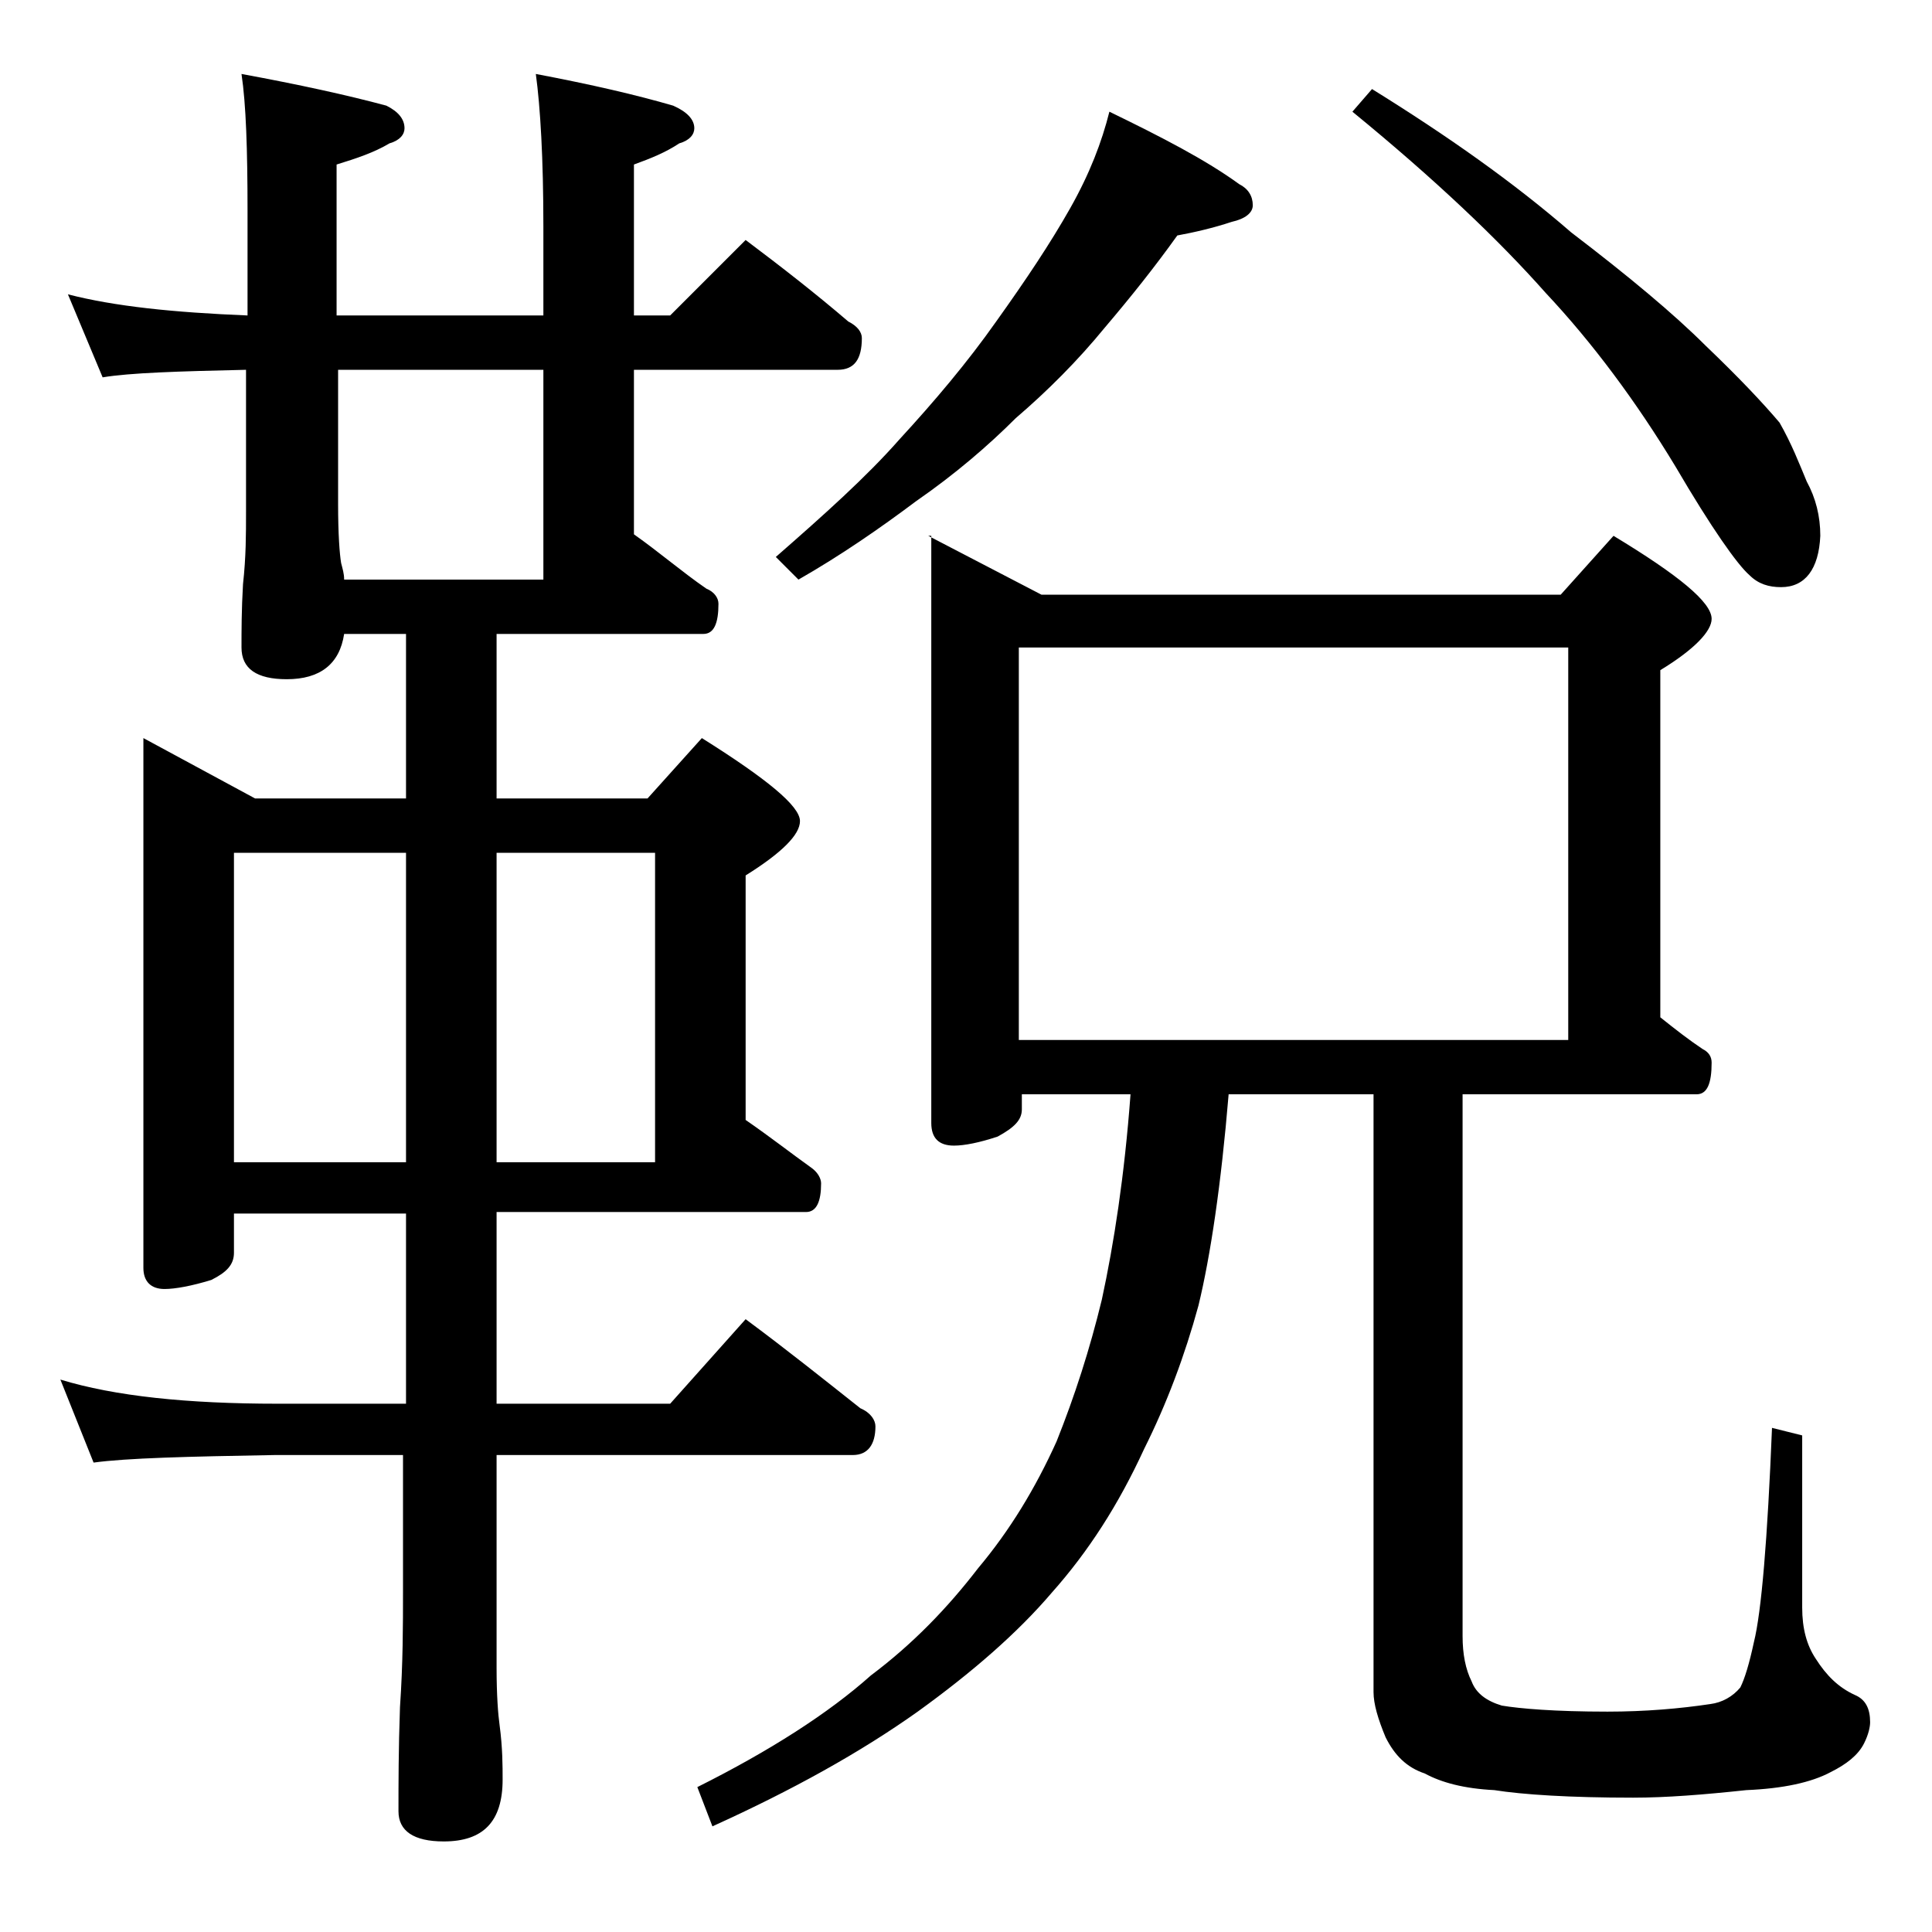
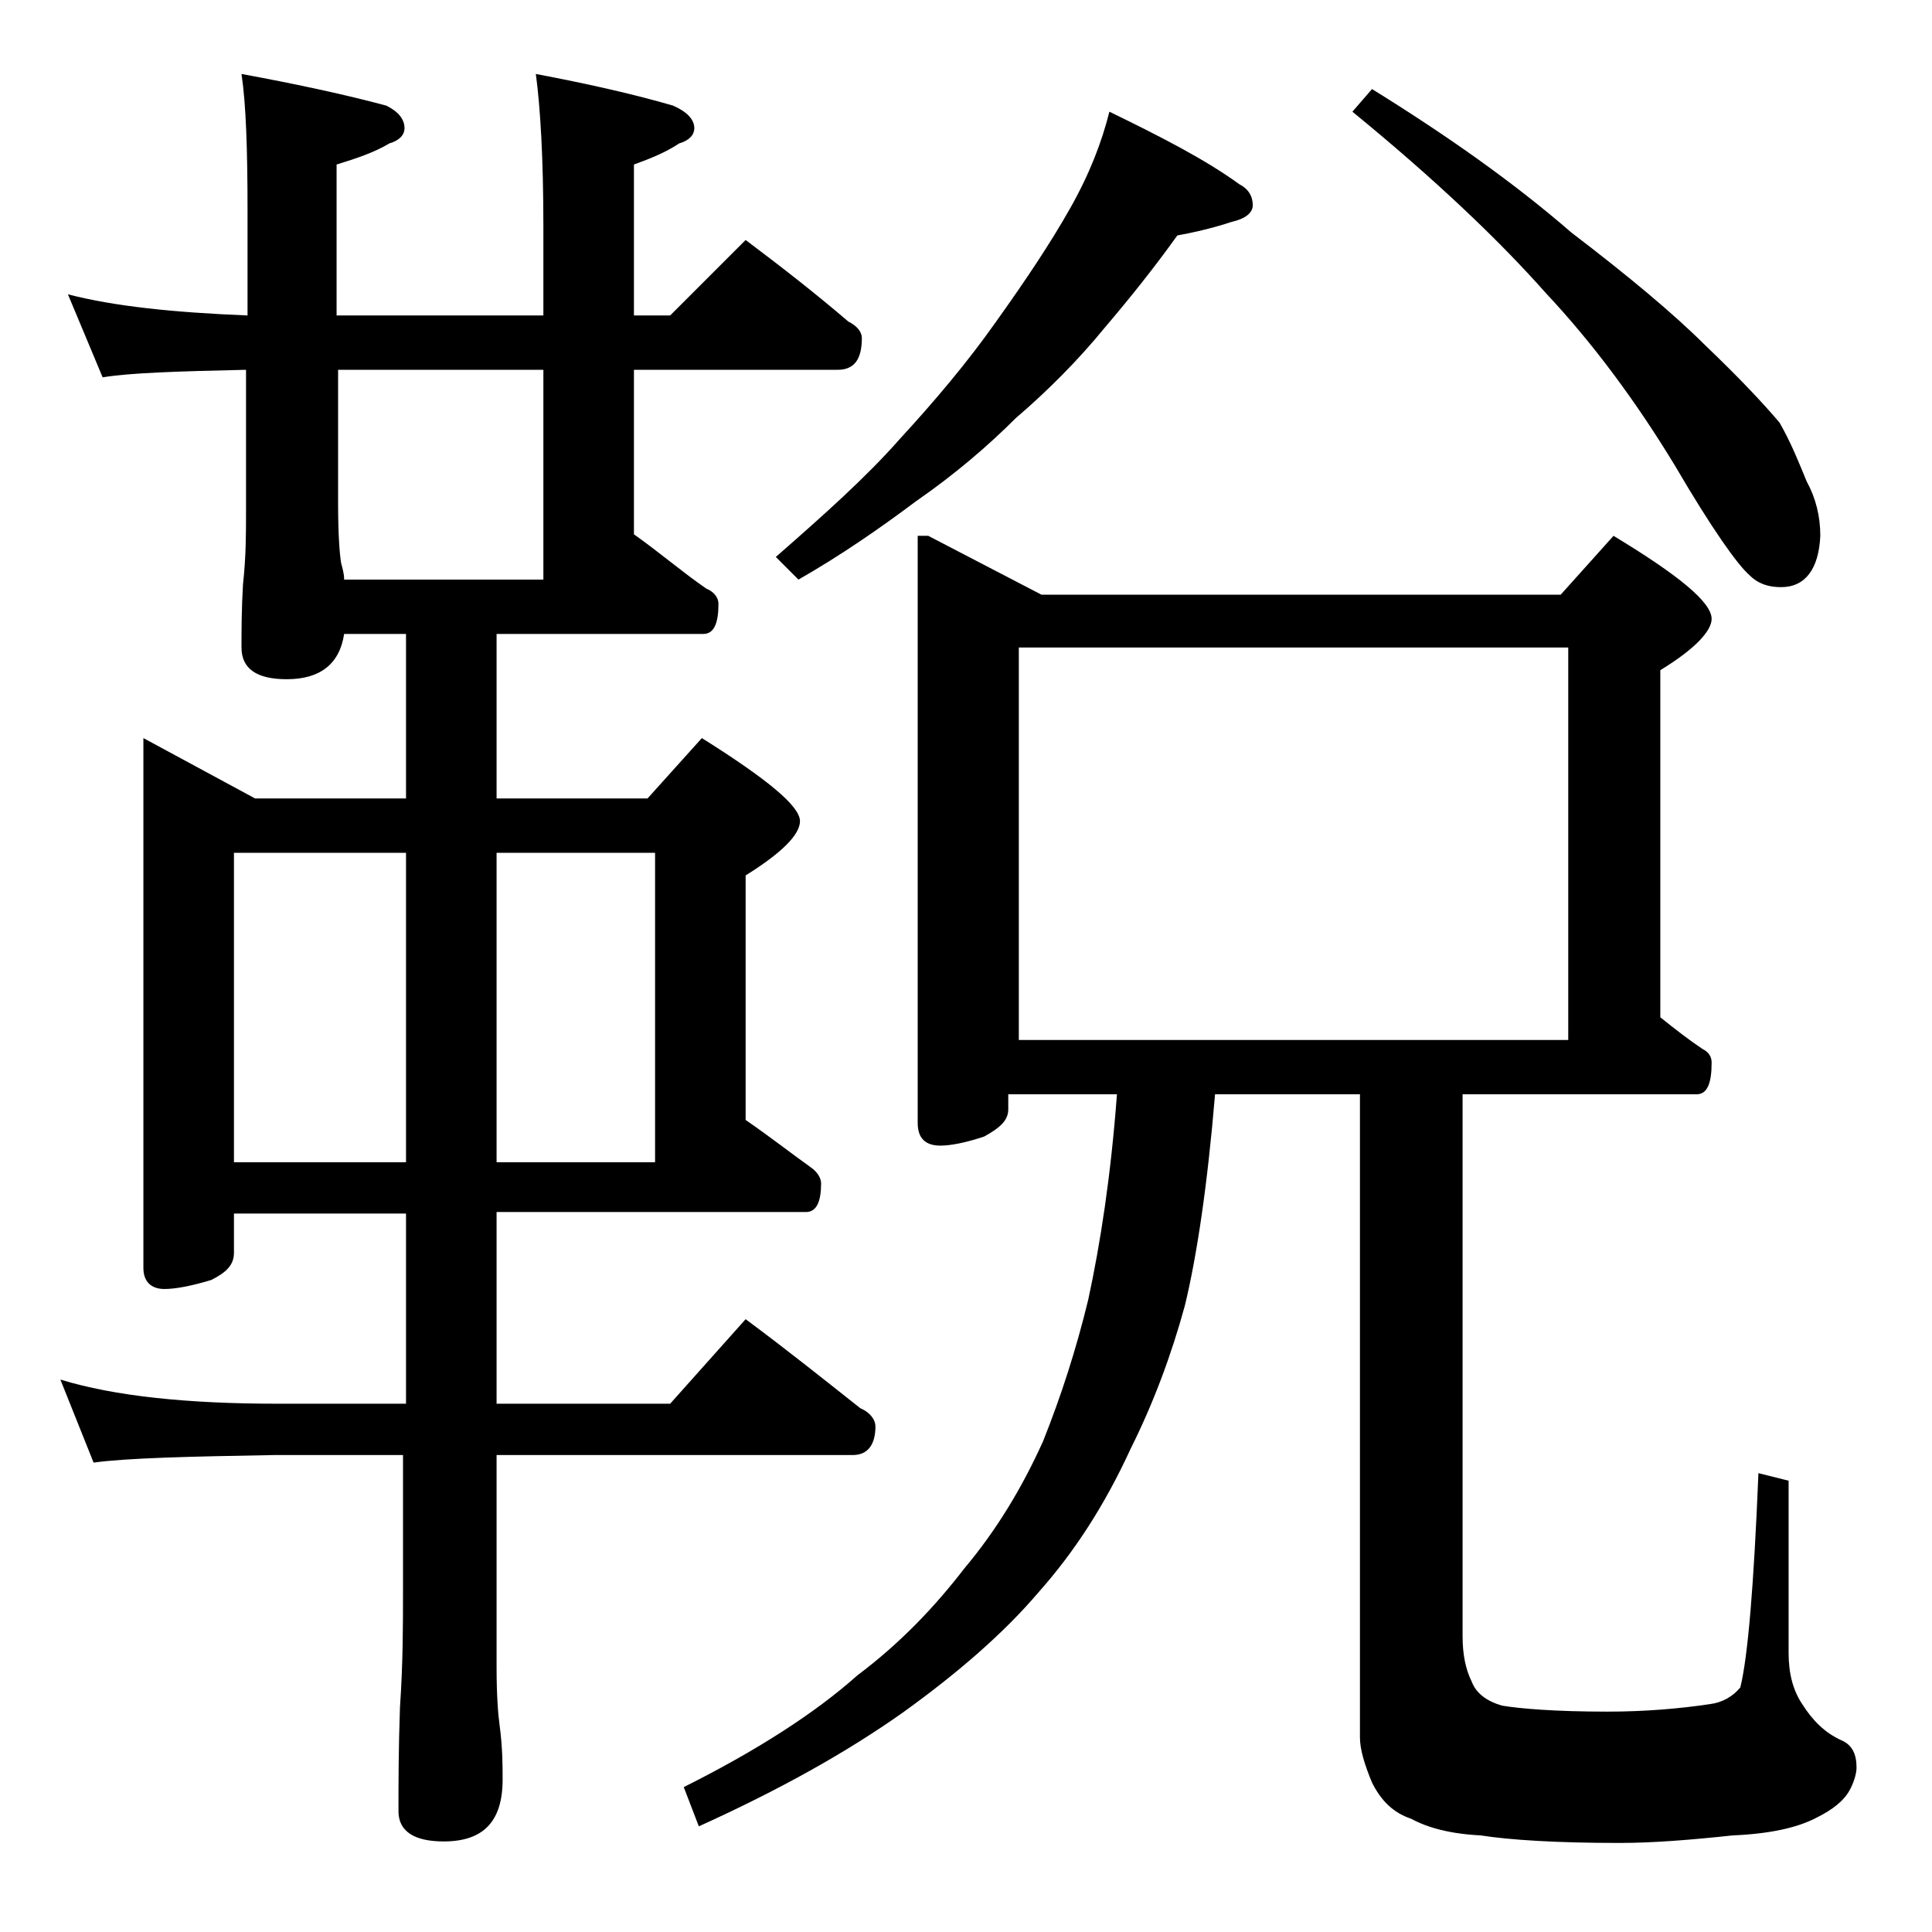
<svg xmlns="http://www.w3.org/2000/svg" version="1.1" id="Layer_1" x="0px" y="0px" viewBox="0 0 128 128" enable-background="new 0 0 128 128" xml:space="preserve">
-   <path d="M4.5,19.5c3.1,0.8,7,1.2,11.9,1.4V14c0-4.1-0.1-7.1-0.4-9.1c3.8,0.7,7,1.4,9.6,2.1c0.8,0.4,1.2,0.9,1.2,1.5  c0,0.4-0.3,0.8-1,1c-1,0.6-2.2,1-3.5,1.4v10H36V15c0-4.5-0.2-7.9-0.5-10.1c3.7,0.7,6.7,1.4,9.1,2.1C45.5,7.4,46,7.9,46,8.5  c0,0.4-0.3,0.8-1,1c-0.9,0.6-1.9,1-3,1.4v10h2.4l5-5c2.4,1.8,4.7,3.6,6.8,5.4c0.6,0.3,0.9,0.7,0.9,1.1c0,1.4-0.5,2.1-1.6,2.1H42  v10.9c1.7,1.2,3.2,2.5,4.8,3.6c0.5,0.2,0.8,0.6,0.8,1c0,1.3-0.3,2-1,2H32.9v10.9h10l3.6-4c4.3,2.7,6.5,4.5,6.5,5.5  c0,0.9-1.2,2.1-3.6,3.6v16.2c1.6,1.1,3,2.2,4.4,3.2c0.4,0.3,0.6,0.7,0.6,1c0,1.2-0.3,1.9-1,1.9H32.9V93h11.5l5-5.6  c2.7,2,5.2,4,7.6,5.9c0.7,0.3,1,0.8,1,1.2c0,1.2-0.5,1.9-1.5,1.9H32.9v14.1c0,1.8,0.1,3.1,0.2,3.8c0.2,1.5,0.2,2.7,0.2,3.6  c0,2.8-1.3,4.1-3.9,4.1c-2,0-3-0.7-3-2c0-1.8,0-4.1,0.1-6.9c0.2-2.9,0.2-5.5,0.2-7.6v-9.1h-8.5c-5.8,0.1-9.8,0.2-12,0.5L4,91.4  c3.6,1.1,8.4,1.6,14.4,1.6h8.5V80.4H15.5V83c0,0.8-0.5,1.3-1.5,1.8c-1.3,0.4-2.4,0.6-3.1,0.6c-0.9,0-1.4-0.5-1.4-1.4V48.9l7.4,4h10  V42h-4.1c-0.3,2-1.6,3-3.8,3c-2,0-3-0.7-3-2.1c0-1.1,0-2.5,0.1-4.2c0.2-1.8,0.2-3.3,0.2-4.8v-9.4c-4.5,0.1-7.7,0.2-9.5,0.5L4.5,19.5  z M15.5,77h11.4V56.5H15.5V77z M22.8,38.4H36V24.5H22.4v8.9c0,2,0.1,3.3,0.2,3.9C22.7,37.7,22.8,38,22.8,38.4z M32.9,56.5V77h10.5  V56.5H32.9z M61.5,35.5l7.5,3.9h34.4l3.5-3.9c4.3,2.6,6.5,4.4,6.5,5.5c0,0.8-1.1,2-3.4,3.4v23c1,0.8,1.9,1.5,2.8,2.1  c0.4,0.2,0.6,0.5,0.6,0.9c0,1.4-0.3,2.1-1,2.1H96.9v35.9c0,1.2,0.2,2.2,0.6,3c0.3,0.8,1,1.3,2,1.6c1.2,0.2,3.5,0.4,7,0.4  c2.5,0,4.8-0.2,6.8-0.5c0.8-0.1,1.5-0.5,2-1.1c0.3-0.6,0.6-1.6,0.9-3c0.5-2,0.9-6.8,1.2-14.2l2,0.5v11.4c0,1.4,0.3,2.5,0.9,3.4  c0.7,1.1,1.5,1.9,2.6,2.4c0.7,0.3,1,0.9,1,1.8c0,0.3-0.1,0.8-0.4,1.4c-0.4,0.8-1.2,1.4-2.2,1.9c-1.3,0.7-3.2,1.1-5.6,1.2  c-2.8,0.3-5.3,0.5-7.5,0.5c-4.2,0-7.3-0.2-9.2-0.5c-2-0.1-3.5-0.5-4.6-1.1c-1.2-0.4-2-1.2-2.6-2.4c-0.5-1.2-0.8-2.2-0.8-3V72.5h-9.6  c-0.5,6-1.2,10.7-2,14c-0.9,3.3-2.1,6.5-3.6,9.5c-1.7,3.7-3.7,6.8-6.1,9.5c-2.3,2.7-5.3,5.3-8.9,7.9c-3.8,2.7-8.3,5.2-13.6,7.6  l-1-2.6c4.8-2.4,8.7-4.9,11.5-7.4c2.8-2.1,5.1-4.5,7.1-7.1c2.1-2.5,3.8-5.3,5.2-8.4c1.2-3,2.2-6.1,3-9.4c0.8-3.7,1.5-8.2,1.9-13.6  h-7.2v1c0,0.7-0.5,1.2-1.6,1.8c-1.2,0.4-2.2,0.6-2.9,0.6c-1,0-1.5-0.5-1.5-1.5V35.5z M73.5,7.4c3.5,1.7,6.4,3.2,8.6,4.8  c0.6,0.3,0.9,0.8,0.9,1.4c0,0.5-0.5,0.9-1.4,1.1c-1.2,0.4-2.5,0.7-3.6,0.9c-1.5,2.1-3.1,4.1-4.8,6.1c-1.8,2.2-3.8,4.2-5.9,6  c-1.8,1.8-4,3.7-6.6,5.5c-2.4,1.8-5,3.6-7.8,5.2l-1.5-1.5c3.2-2.8,6-5.3,8.2-7.8c2.3-2.5,4.5-5.1,6.4-7.8c2-2.8,3.6-5.2,4.9-7.5  C72.2,11.5,73,9.4,73.5,7.4z M67.5,68.9h36.4v-26H67.5V68.9z M90.9,5.9c5,3.1,9.4,6.2,13.2,9.5c3.8,2.9,6.8,5.4,8.9,7.5  c2.2,2.1,3.8,3.8,4.9,5.1c0.8,1.4,1.3,2.7,1.8,3.9c0.6,1.1,0.9,2.3,0.9,3.6c-0.1,2.2-1,3.4-2.6,3.4c-0.8,0-1.5-0.2-2.1-0.8  c-0.8-0.7-2.5-3.1-4.9-7.2c-2.6-4.3-5.5-8.2-8.6-11.5c-3.1-3.5-7.3-7.5-12.8-12L90.9,5.9z" />
+   <path d="M4.5,19.5c3.1,0.8,7,1.2,11.9,1.4V14c0-4.1-0.1-7.1-0.4-9.1c3.8,0.7,7,1.4,9.6,2.1c0.8,0.4,1.2,0.9,1.2,1.5  c0,0.4-0.3,0.8-1,1c-1,0.6-2.2,1-3.5,1.4v10H36V15c0-4.5-0.2-7.9-0.5-10.1c3.7,0.7,6.7,1.4,9.1,2.1C45.5,7.4,46,7.9,46,8.5  c0,0.4-0.3,0.8-1,1c-0.9,0.6-1.9,1-3,1.4v10h2.4l5-5c2.4,1.8,4.7,3.6,6.8,5.4c0.6,0.3,0.9,0.7,0.9,1.1c0,1.4-0.5,2.1-1.6,2.1H42  v10.9c1.7,1.2,3.2,2.5,4.8,3.6c0.5,0.2,0.8,0.6,0.8,1c0,1.3-0.3,2-1,2H32.9v10.9h10l3.6-4c4.3,2.7,6.5,4.5,6.5,5.5  c0,0.9-1.2,2.1-3.6,3.6v16.2c1.6,1.1,3,2.2,4.4,3.2c0.4,0.3,0.6,0.7,0.6,1c0,1.2-0.3,1.9-1,1.9H32.9V93h11.5l5-5.6  c2.7,2,5.2,4,7.6,5.9c0.7,0.3,1,0.8,1,1.2c0,1.2-0.5,1.9-1.5,1.9H32.9v14.1c0,1.8,0.1,3.1,0.2,3.8c0.2,1.5,0.2,2.7,0.2,3.6  c0,2.8-1.3,4.1-3.9,4.1c-2,0-3-0.7-3-2c0-1.8,0-4.1,0.1-6.9c0.2-2.9,0.2-5.5,0.2-7.6v-9.1h-8.5c-5.8,0.1-9.8,0.2-12,0.5L4,91.4  c3.6,1.1,8.4,1.6,14.4,1.6h8.5V80.4H15.5V83c0,0.8-0.5,1.3-1.5,1.8c-1.3,0.4-2.4,0.6-3.1,0.6c-0.9,0-1.4-0.5-1.4-1.4V48.9l7.4,4h10  V42h-4.1c-0.3,2-1.6,3-3.8,3c-2,0-3-0.7-3-2.1c0-1.1,0-2.5,0.1-4.2c0.2-1.8,0.2-3.3,0.2-4.8v-9.4c-4.5,0.1-7.7,0.2-9.5,0.5L4.5,19.5  z M15.5,77h11.4V56.5H15.5V77z M22.8,38.4H36V24.5H22.4v8.9c0,2,0.1,3.3,0.2,3.9C22.7,37.7,22.8,38,22.8,38.4z M32.9,56.5V77h10.5  V56.5H32.9z M61.5,35.5l7.5,3.9h34.4l3.5-3.9c4.3,2.6,6.5,4.4,6.5,5.5c0,0.8-1.1,2-3.4,3.4v23c1,0.8,1.9,1.5,2.8,2.1  c0.4,0.2,0.6,0.5,0.6,0.9c0,1.4-0.3,2.1-1,2.1H96.9v35.9c0,1.2,0.2,2.2,0.6,3c0.3,0.8,1,1.3,2,1.6c1.2,0.2,3.5,0.4,7,0.4  c2.5,0,4.8-0.2,6.8-0.5c0.8-0.1,1.5-0.5,2-1.1c0.5-2,0.9-6.8,1.2-14.2l2,0.5v11.4c0,1.4,0.3,2.5,0.9,3.4  c0.7,1.1,1.5,1.9,2.6,2.4c0.7,0.3,1,0.9,1,1.8c0,0.3-0.1,0.8-0.4,1.4c-0.4,0.8-1.2,1.4-2.2,1.9c-1.3,0.7-3.2,1.1-5.6,1.2  c-2.8,0.3-5.3,0.5-7.5,0.5c-4.2,0-7.3-0.2-9.2-0.5c-2-0.1-3.5-0.5-4.6-1.1c-1.2-0.4-2-1.2-2.6-2.4c-0.5-1.2-0.8-2.2-0.8-3V72.5h-9.6  c-0.5,6-1.2,10.7-2,14c-0.9,3.3-2.1,6.5-3.6,9.5c-1.7,3.7-3.7,6.8-6.1,9.5c-2.3,2.7-5.3,5.3-8.9,7.9c-3.8,2.7-8.3,5.2-13.6,7.6  l-1-2.6c4.8-2.4,8.7-4.9,11.5-7.4c2.8-2.1,5.1-4.5,7.1-7.1c2.1-2.5,3.8-5.3,5.2-8.4c1.2-3,2.2-6.1,3-9.4c0.8-3.7,1.5-8.2,1.9-13.6  h-7.2v1c0,0.7-0.5,1.2-1.6,1.8c-1.2,0.4-2.2,0.6-2.9,0.6c-1,0-1.5-0.5-1.5-1.5V35.5z M73.5,7.4c3.5,1.7,6.4,3.2,8.6,4.8  c0.6,0.3,0.9,0.8,0.9,1.4c0,0.5-0.5,0.9-1.4,1.1c-1.2,0.4-2.5,0.7-3.6,0.9c-1.5,2.1-3.1,4.1-4.8,6.1c-1.8,2.2-3.8,4.2-5.9,6  c-1.8,1.8-4,3.7-6.6,5.5c-2.4,1.8-5,3.6-7.8,5.2l-1.5-1.5c3.2-2.8,6-5.3,8.2-7.8c2.3-2.5,4.5-5.1,6.4-7.8c2-2.8,3.6-5.2,4.9-7.5  C72.2,11.5,73,9.4,73.5,7.4z M67.5,68.9h36.4v-26H67.5V68.9z M90.9,5.9c5,3.1,9.4,6.2,13.2,9.5c3.8,2.9,6.8,5.4,8.9,7.5  c2.2,2.1,3.8,3.8,4.9,5.1c0.8,1.4,1.3,2.7,1.8,3.9c0.6,1.1,0.9,2.3,0.9,3.6c-0.1,2.2-1,3.4-2.6,3.4c-0.8,0-1.5-0.2-2.1-0.8  c-0.8-0.7-2.5-3.1-4.9-7.2c-2.6-4.3-5.5-8.2-8.6-11.5c-3.1-3.5-7.3-7.5-12.8-12L90.9,5.9z" />
</svg>